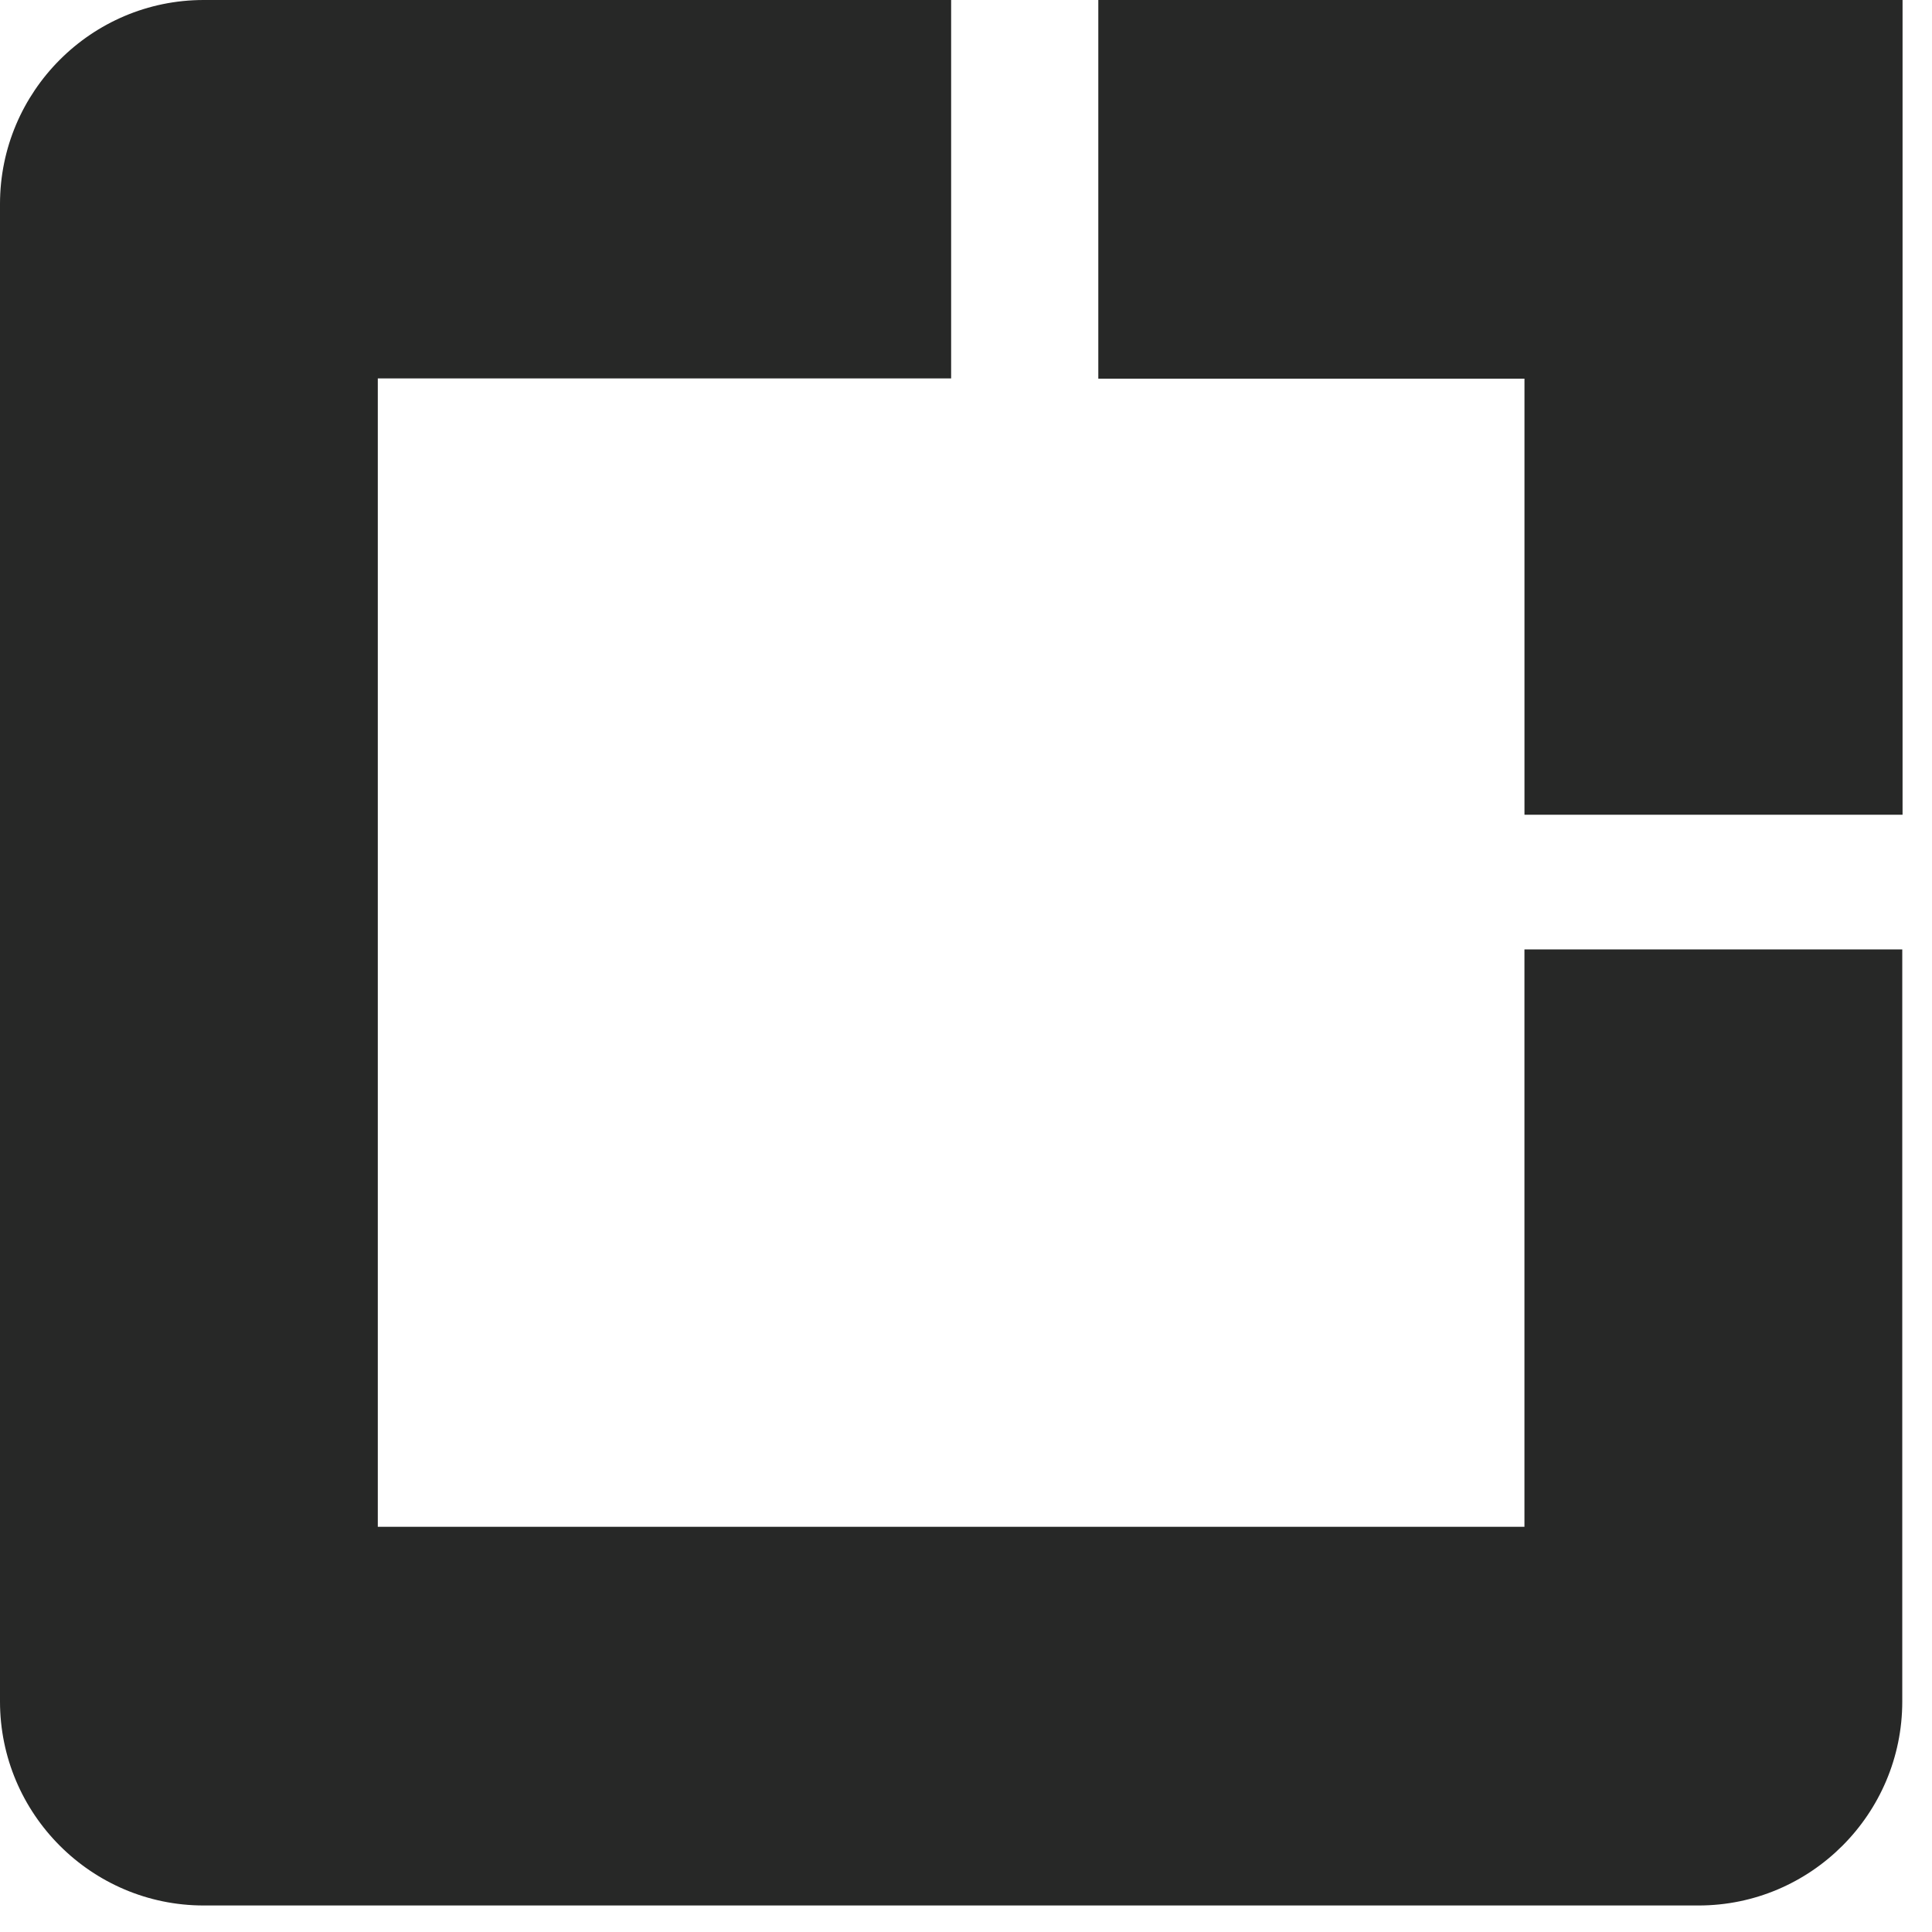
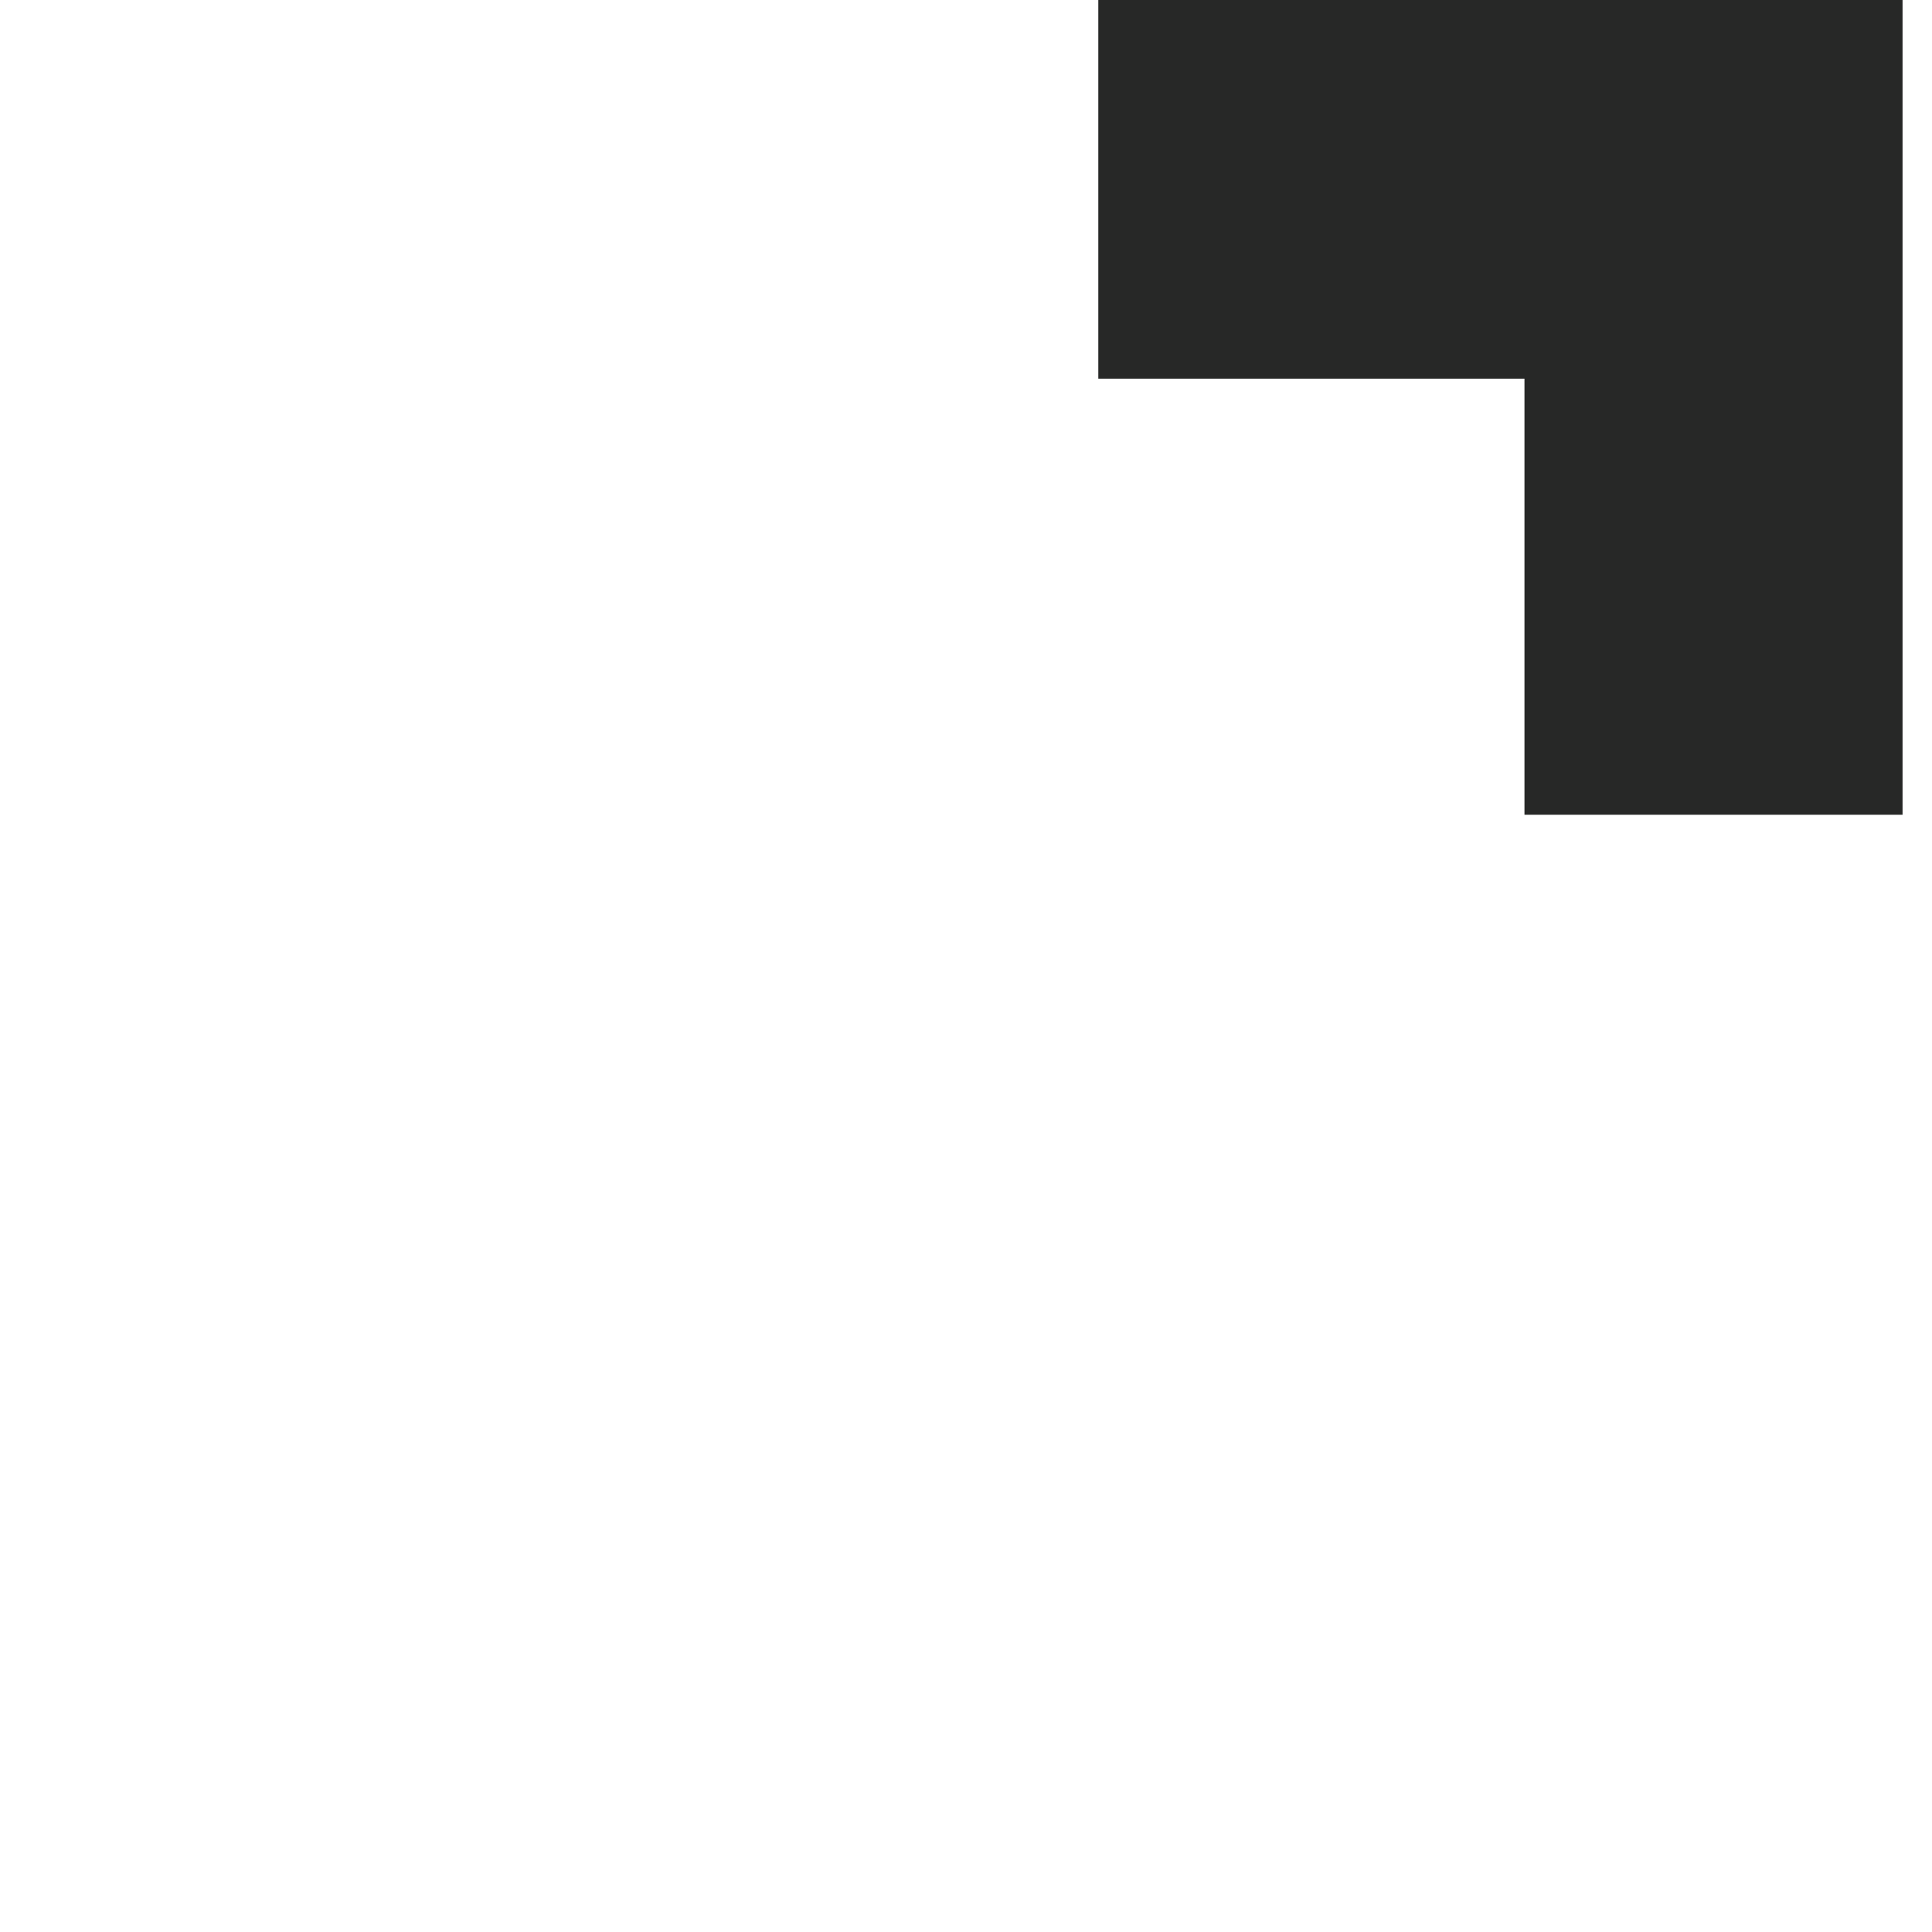
<svg xmlns="http://www.w3.org/2000/svg" width="62" height="62" viewBox="0 0 62 62" fill="none">
  <path d="M61.055 26.146H48.922V12.152H35.246V0H61.055V26.146Z" fill="#272827" />
-   <path d="M48.921 30.468V48.997H30.523H12.124V30.468V12.143H30.523V0H6.537C2.934 0 0 2.938 0 6.547V30.468V54.602C0 58.211 2.934 61.149 6.537 61.149H30.523H54.509C58.112 61.149 61.046 58.211 61.046 54.602V30.468H48.921Z" fill="#272827" />
</svg>